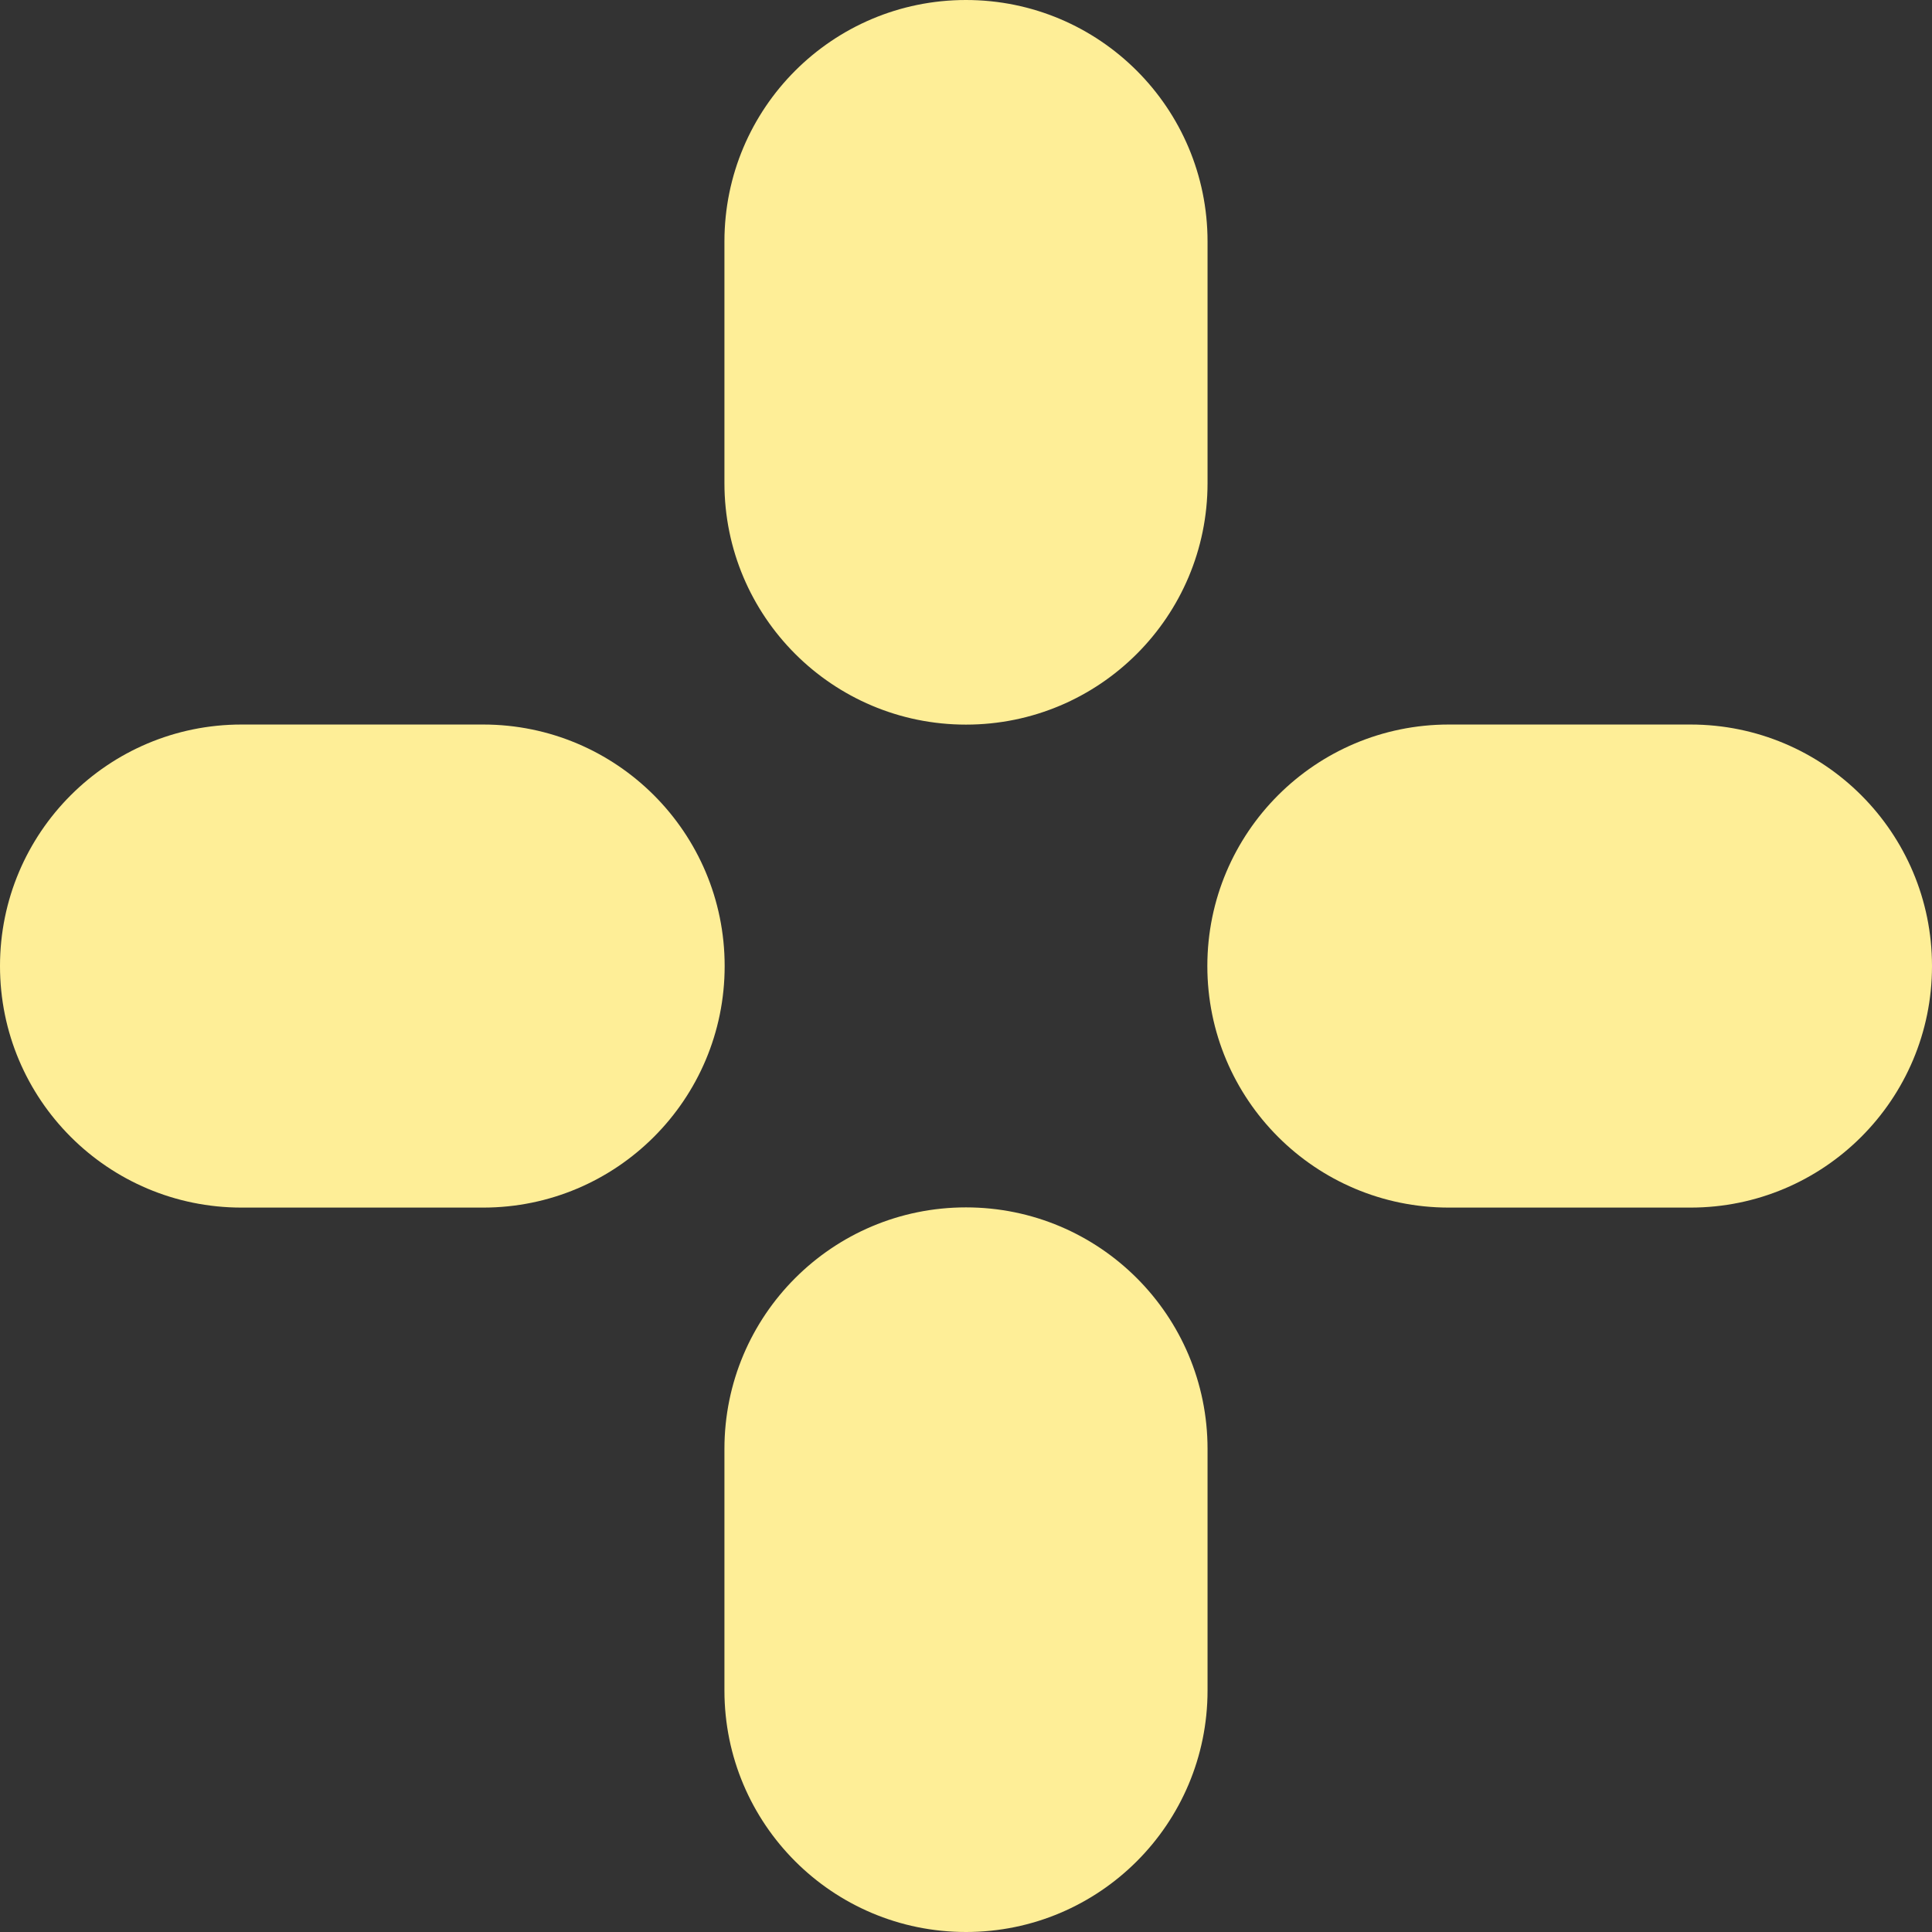
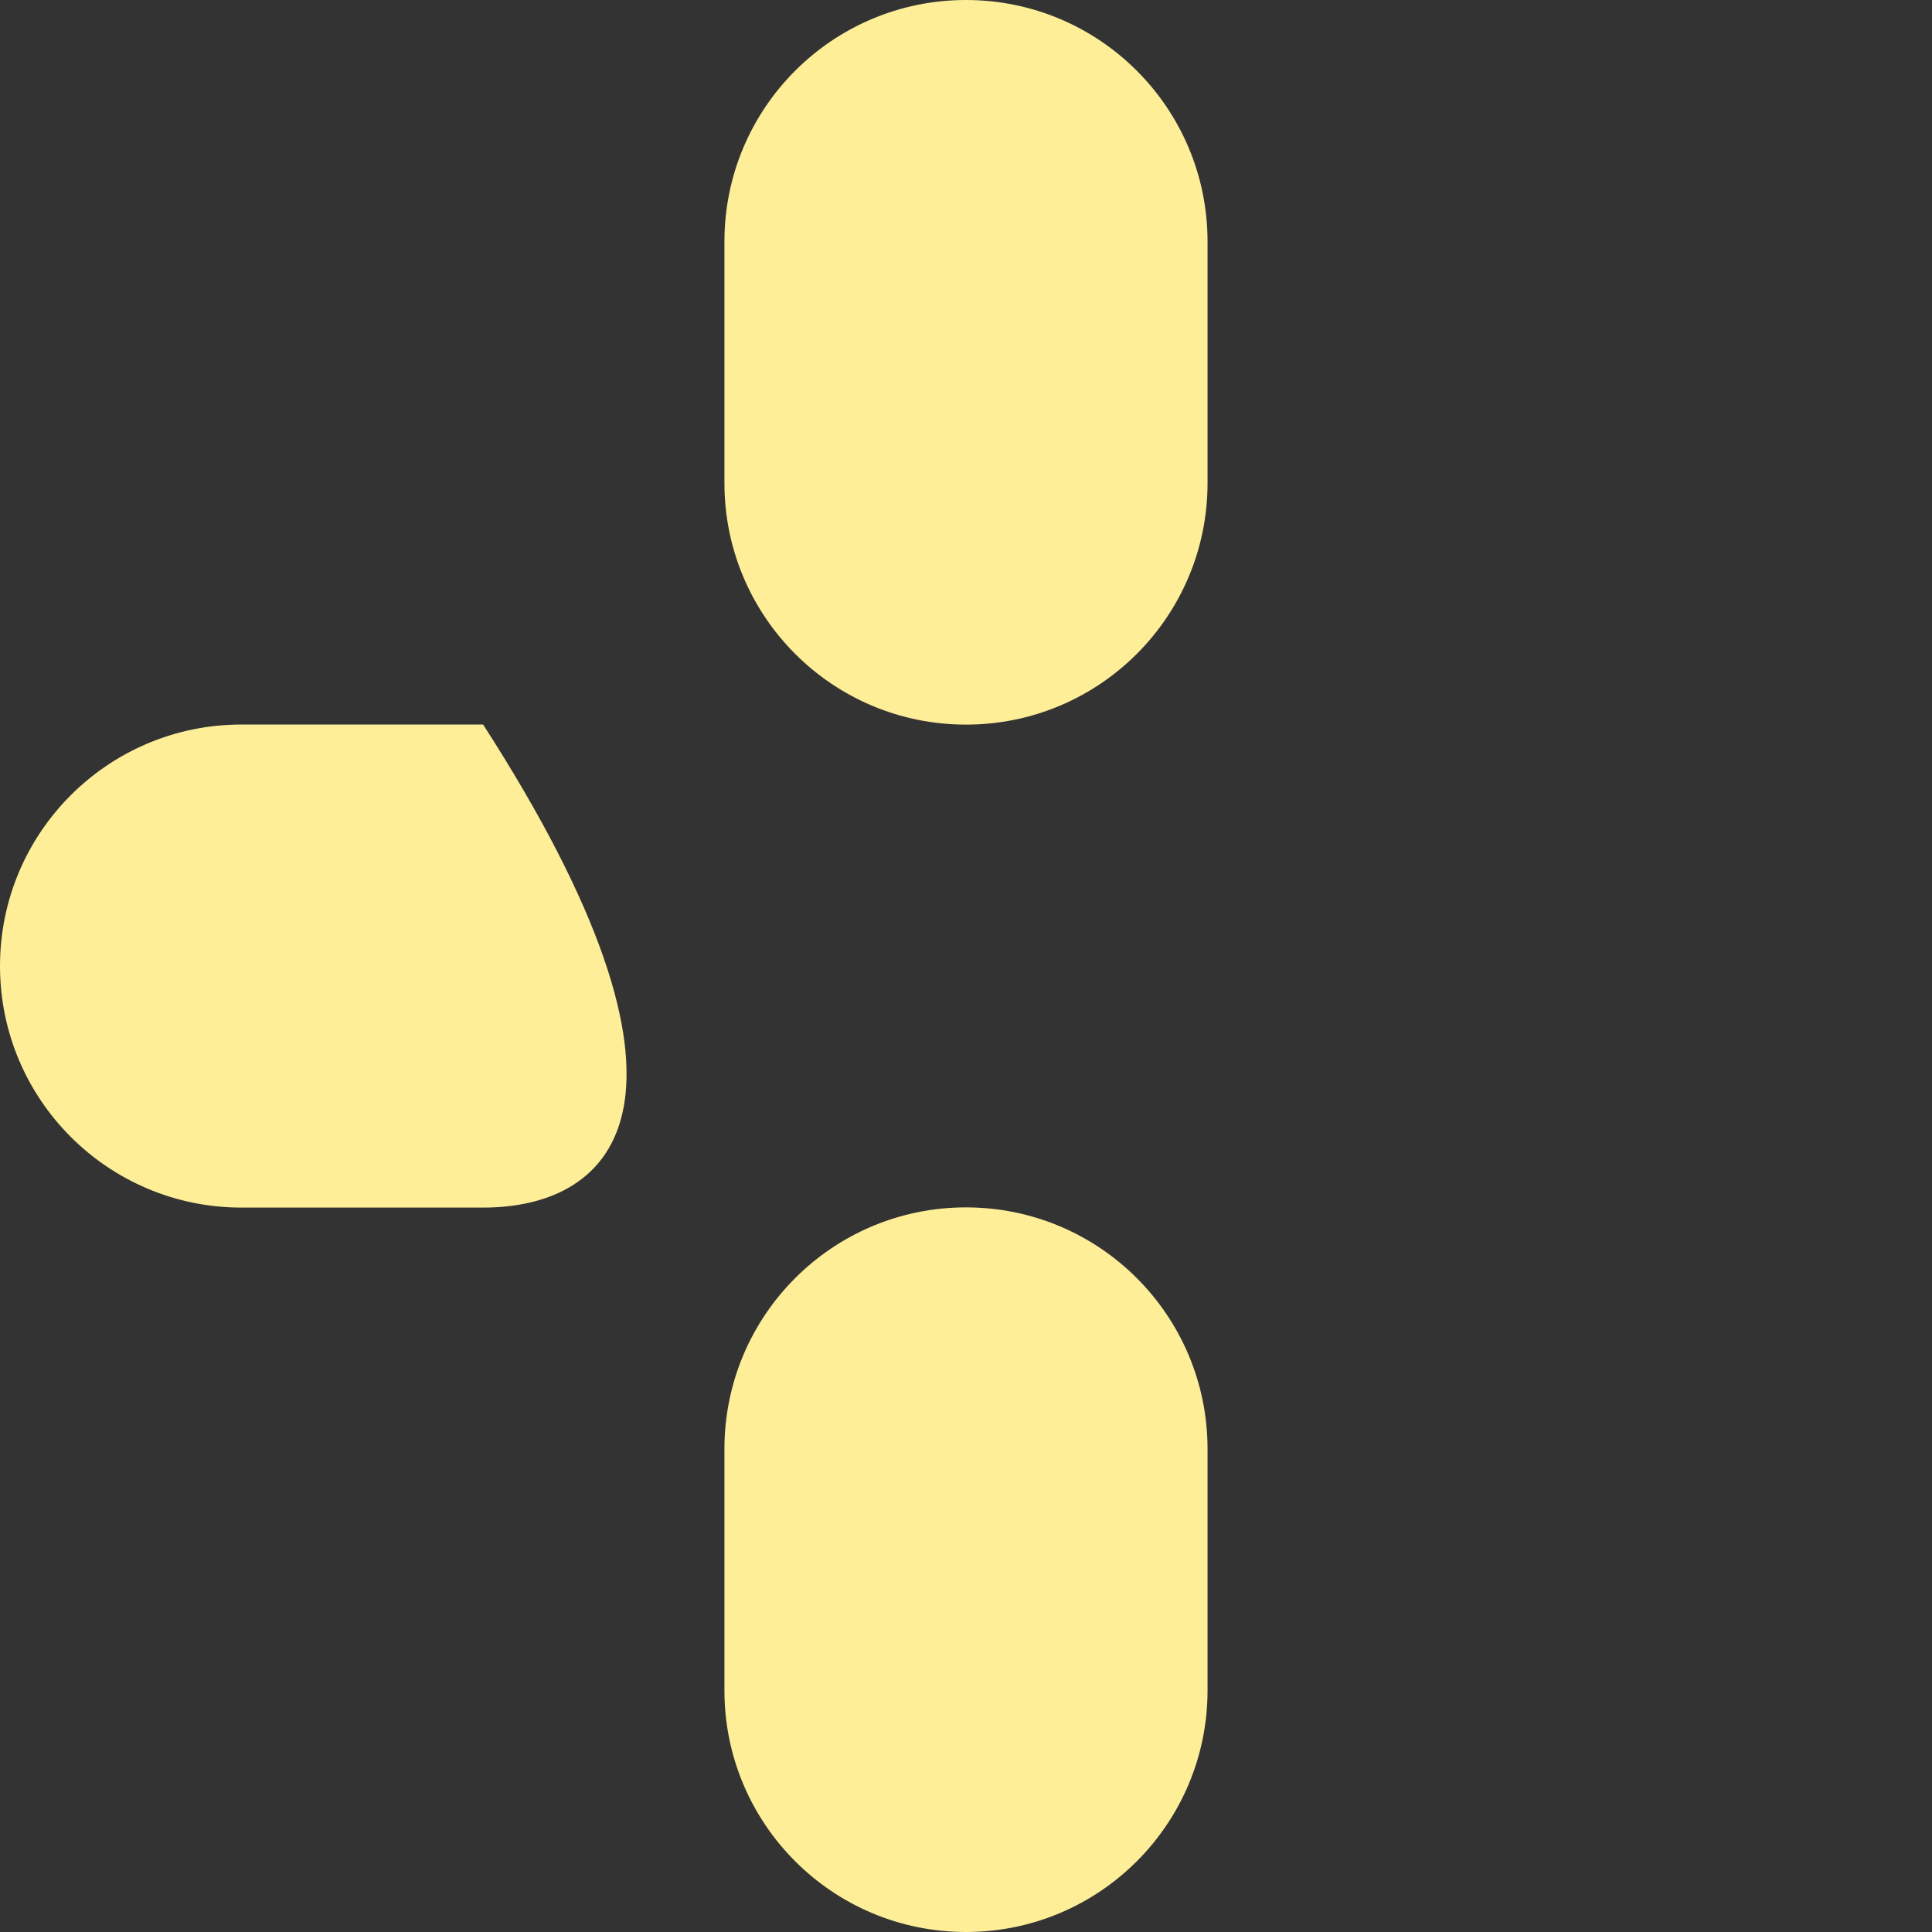
<svg xmlns="http://www.w3.org/2000/svg" width="84" height="84" viewBox="0 0 84 84" fill="none">
  <rect x="0" y="0" width="84" height="84" fill="#333333" stroke="none" />
  <g id="Frame 111">
    <path id="Vector" d="M41.999 31.505C36.194 31.505 31.497 26.802 31.497 21.003V10.502C31.497 4.702 36.195 0 41.999 0C47.804 0 52.502 4.703 52.502 10.502V21.003C52.502 26.803 47.804 31.505 41.999 31.505Z" fill="#FEEE97" />
-     <path id="Vector_2" d="M21.005 52.504H10.502C4.697 52.504 0 47.801 0 42.002C0 36.203 4.698 31.501 10.502 31.501H21.005C26.81 31.501 31.507 36.203 31.507 42.002C31.507 47.801 26.809 52.504 21.005 52.504Z" fill="#FEEE97" />
+     <path id="Vector_2" d="M21.005 52.504H10.502C4.697 52.504 0 47.801 0 42.002C0 36.203 4.698 31.501 10.502 31.501H21.005C31.507 47.801 26.809 52.504 21.005 52.504Z" fill="#FEEE97" />
    <path id="Vector_3" d="M41.999 84C36.194 84 31.497 79.297 31.497 73.498V62.997C31.497 57.197 36.195 52.495 41.999 52.495C47.804 52.495 52.502 57.198 52.502 62.997V73.498C52.502 79.298 47.804 84 41.999 84Z" fill="#FEEE97" />
-     <path id="Vector_4" d="M73.498 52.504H62.995C57.19 52.504 52.493 47.801 52.493 42.002C52.493 36.203 57.191 31.501 62.995 31.501H73.498C79.303 31.501 84 36.203 84 42.002C84 47.801 79.302 52.504 73.498 52.504Z" fill="#FEEE97" />
  </g>
</svg>